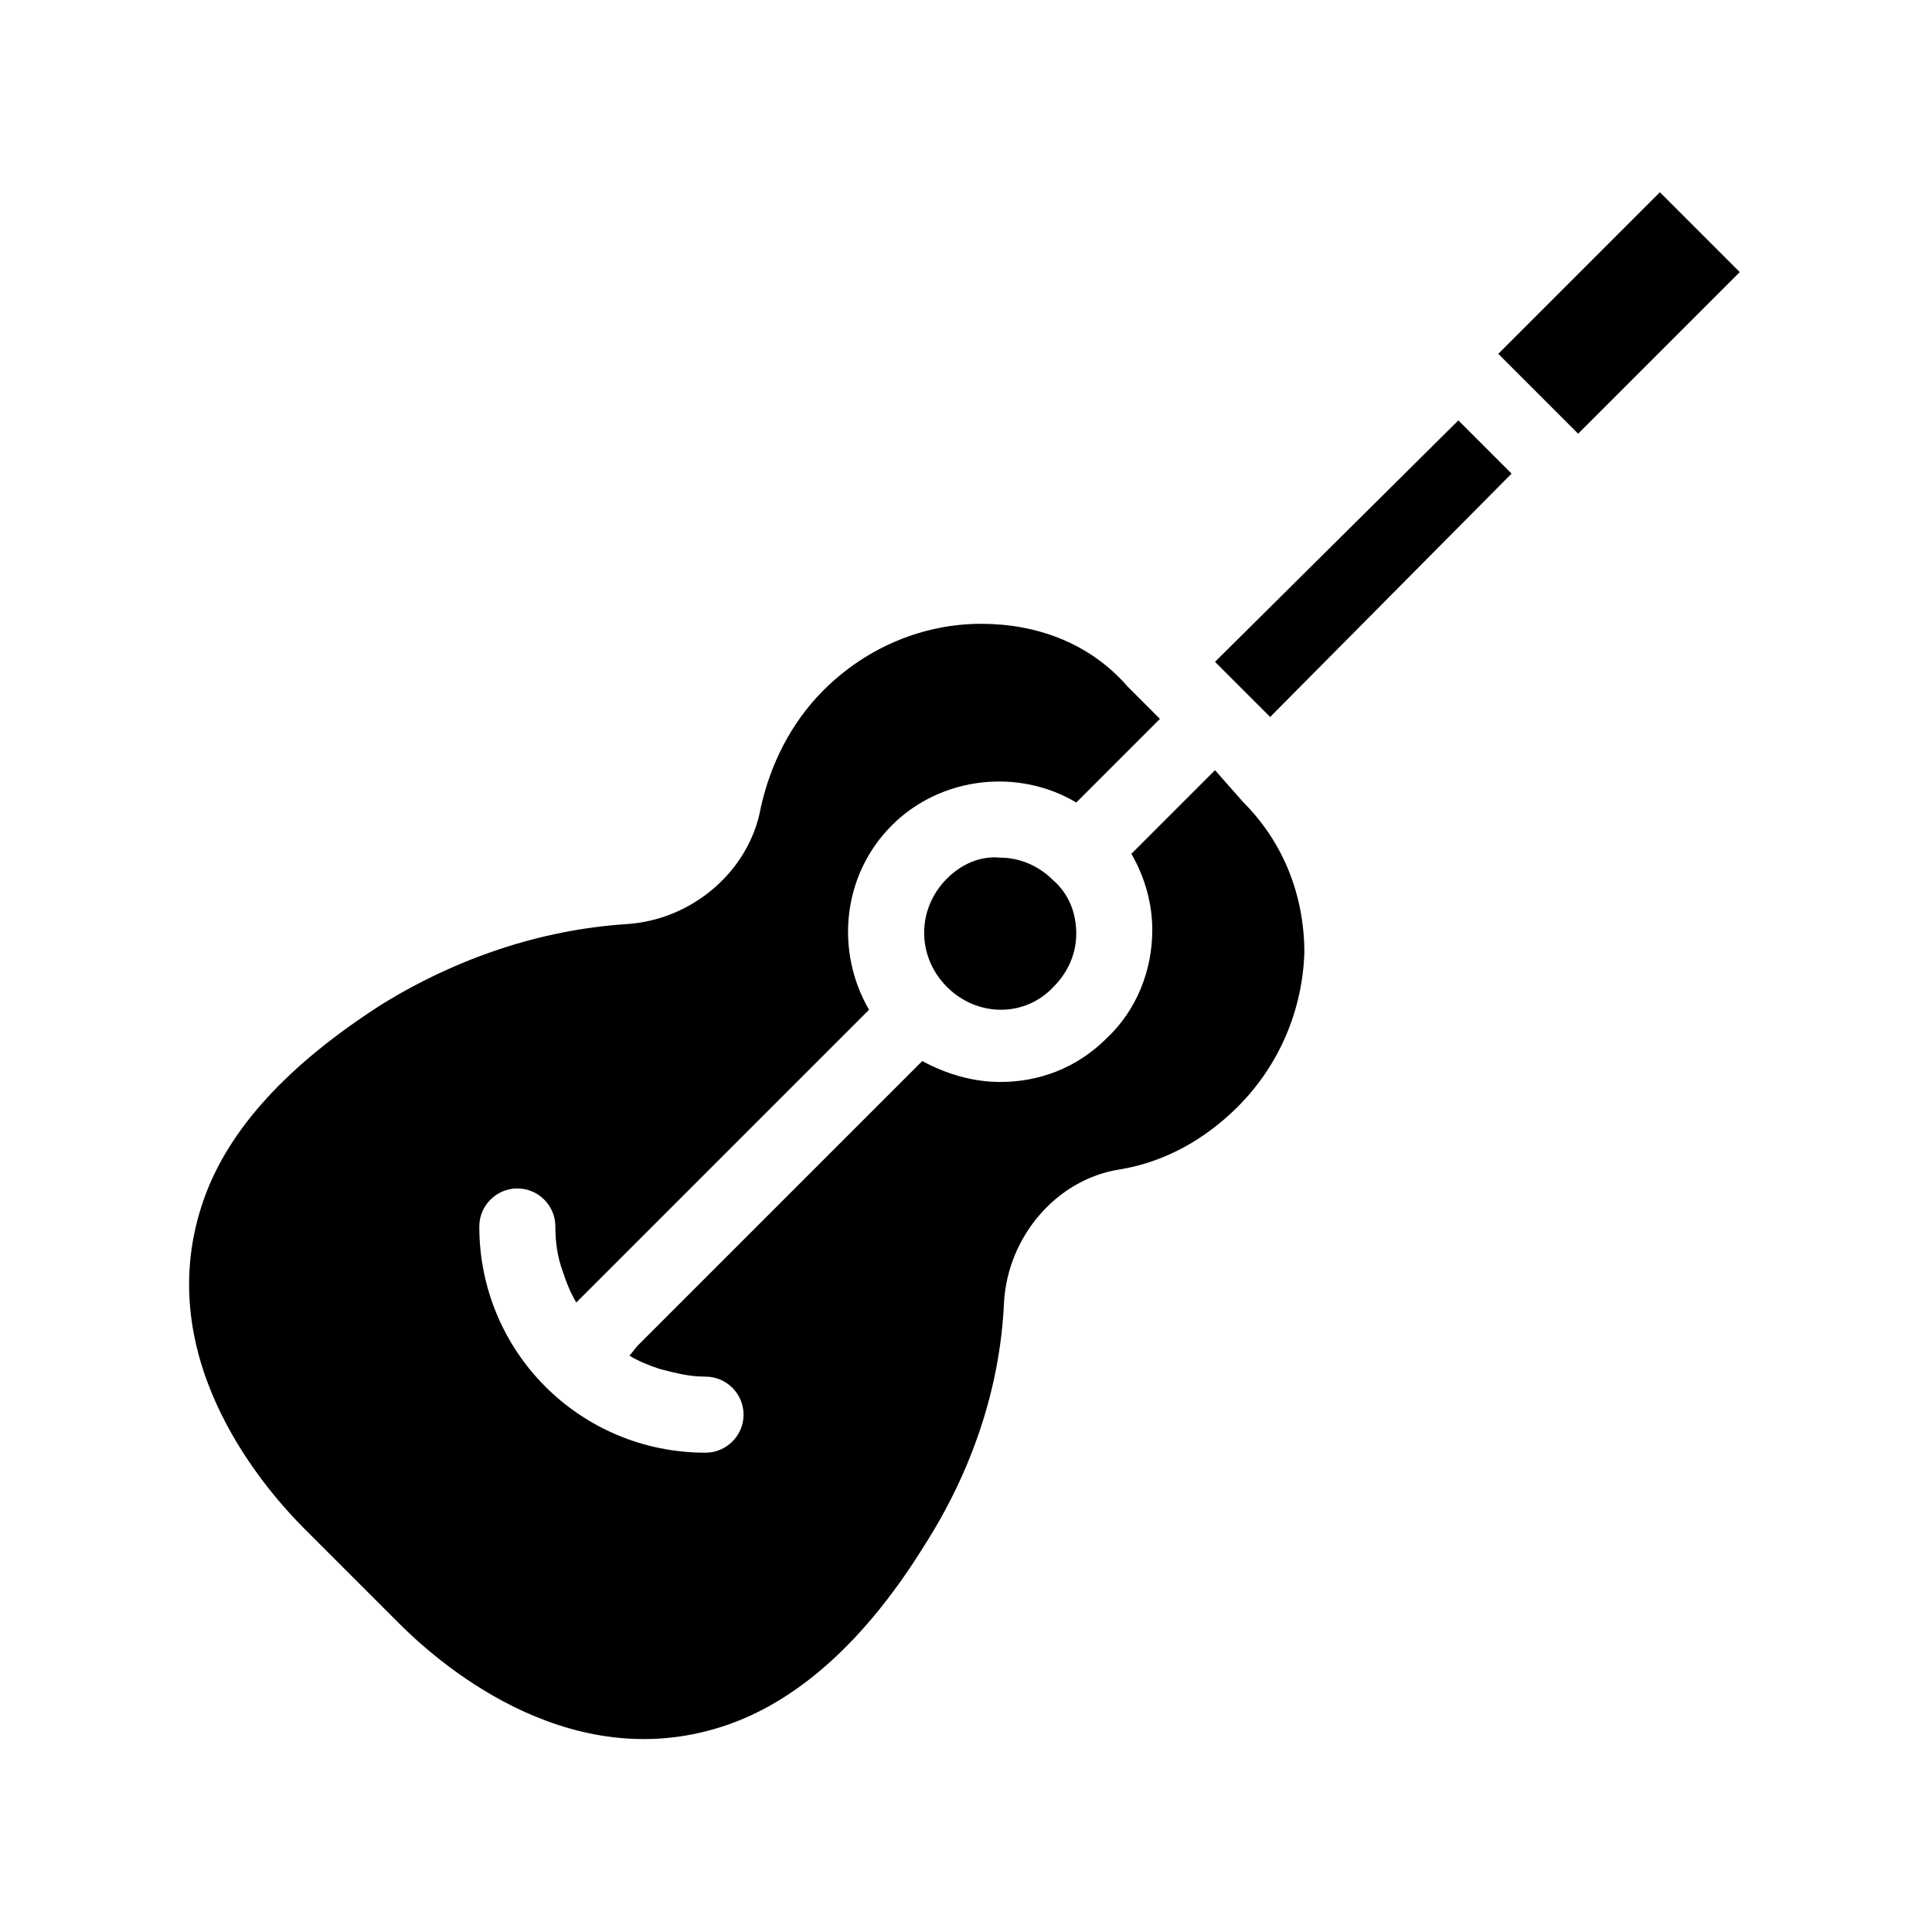
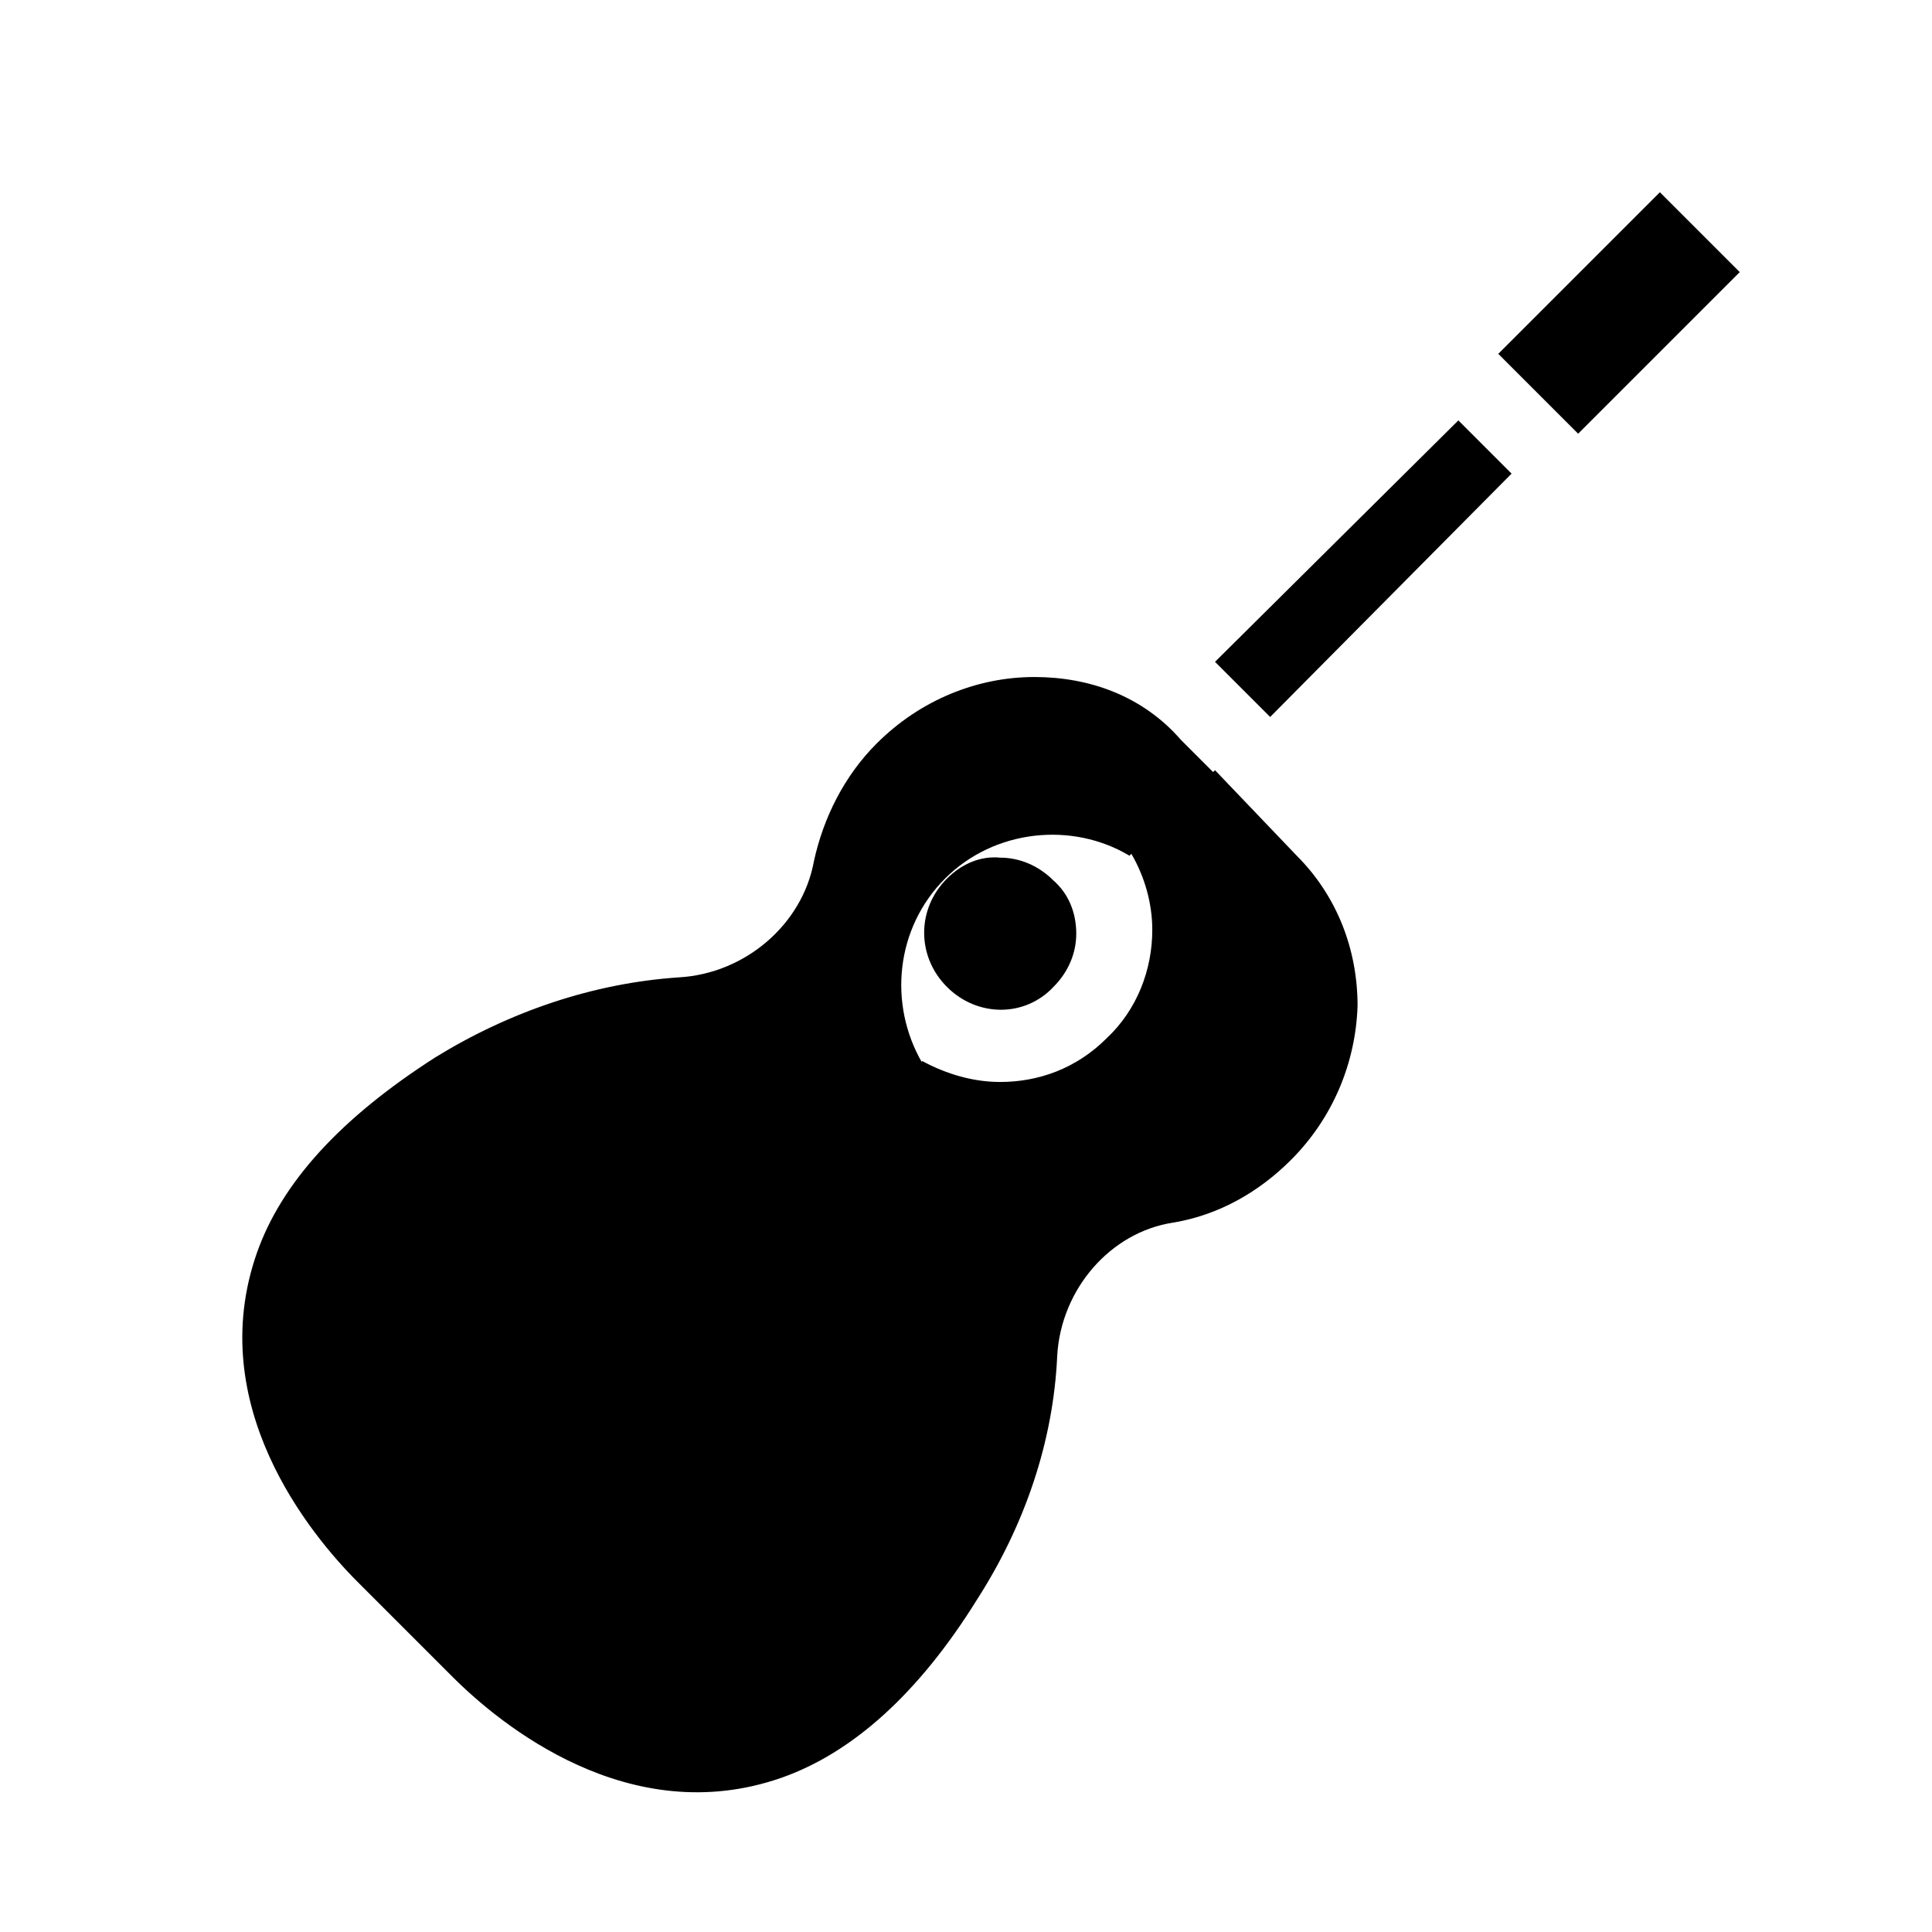
<svg xmlns="http://www.w3.org/2000/svg" fill="#000000" width="800px" height="800px" version="1.1" viewBox="144 144 512 512">
-   <path d="m530.48 255.41 14.105 14.105-63.98 64.488-14.613-14.609zm-64.488 92.699-22.168 22.168c3.527 6.047 5.543 13.098 5.543 20.152 0 10.578-4.031 21.16-12.09 28.719-8.062 8.062-18.137 11.586-28.215 11.586-7.055 0-14.105-2.016-20.656-5.543l-75.57 75.57-2.016 2.519c2.519 1.512 5.039 2.519 8.062 3.527 4.031 1.008 7.559 2.016 12.09 2.016 5.543 0 10.078 4.535 10.078 10.078 0 5.543-4.535 10.078-10.078 10.078-33.25 0-59.953-26.703-59.953-59.953 0-5.543 4.535-10.078 10.078-10.078 5.543 0 10.078 4.535 10.078 10.078 0 4.031 0.504 8.062 2.016 12.09 1.008 3.023 2.016 5.543 3.527 8.062l77.586-77.586c-9.07-15.617-7.055-35.77 6.047-48.871 13.098-13.098 33.754-15.113 48.871-6.047l22.168-22.168-8.566-8.566c-10.082-11.586-24.188-16.625-38.801-16.625-15.113 0-30.23 6.047-41.816 17.633-8.566 8.566-14.105 19.648-16.625 31.234-3.023 16.625-18.137 29.727-35.77 30.73-22.672 1.512-44.84 9.07-64.488 21.16-25.191 16.121-40.809 33.25-47.359 51.891-14.105 40.305 14.105 74.562 26.703 87.16l25.191 25.191c12.594 12.594 46.855 40.809 87.16 26.703 18.641-6.551 36.273-22.168 51.891-47.359 12.594-19.648 20.152-41.816 21.16-64.488 1.008-17.633 14.105-32.746 30.73-35.266 12.09-2.016 22.672-8.062 31.234-16.625 11.082-11.082 17.129-25.695 17.633-40.809 0-15.113-5.543-29.223-16.121-39.801zm-71.035 28.719c-8.062 8.062-8.062 20.656 0 28.719s20.656 8.062 28.215 0c4.031-4.031 6.047-9.07 6.047-14.105 0-5.543-2.016-10.578-6.047-14.105-4.031-4.031-9.07-6.047-14.105-6.047-5.043-0.508-10.078 1.508-14.109 5.539zm188.93-181.88-42.824 42.824 21.16 21.16 42.824-42.824z" />
+   <path d="m530.48 255.41 14.105 14.105-63.98 64.488-14.613-14.609zm-64.488 92.699-22.168 22.168c3.527 6.047 5.543 13.098 5.543 20.152 0 10.578-4.031 21.16-12.09 28.719-8.062 8.062-18.137 11.586-28.215 11.586-7.055 0-14.105-2.016-20.656-5.543l-75.57 75.57-2.016 2.519l77.586-77.586c-9.07-15.617-7.055-35.77 6.047-48.871 13.098-13.098 33.754-15.113 48.871-6.047l22.168-22.168-8.566-8.566c-10.082-11.586-24.188-16.625-38.801-16.625-15.113 0-30.23 6.047-41.816 17.633-8.566 8.566-14.105 19.648-16.625 31.234-3.023 16.625-18.137 29.727-35.77 30.73-22.672 1.512-44.84 9.07-64.488 21.16-25.191 16.121-40.809 33.25-47.359 51.891-14.105 40.305 14.105 74.562 26.703 87.16l25.191 25.191c12.594 12.594 46.855 40.809 87.16 26.703 18.641-6.551 36.273-22.168 51.891-47.359 12.594-19.648 20.152-41.816 21.16-64.488 1.008-17.633 14.105-32.746 30.73-35.266 12.09-2.016 22.672-8.062 31.234-16.625 11.082-11.082 17.129-25.695 17.633-40.809 0-15.113-5.543-29.223-16.121-39.801zm-71.035 28.719c-8.062 8.062-8.062 20.656 0 28.719s20.656 8.062 28.215 0c4.031-4.031 6.047-9.07 6.047-14.105 0-5.543-2.016-10.578-6.047-14.105-4.031-4.031-9.07-6.047-14.105-6.047-5.043-0.508-10.078 1.508-14.109 5.539zm188.93-181.88-42.824 42.824 21.16 21.16 42.824-42.824z" />
</svg>